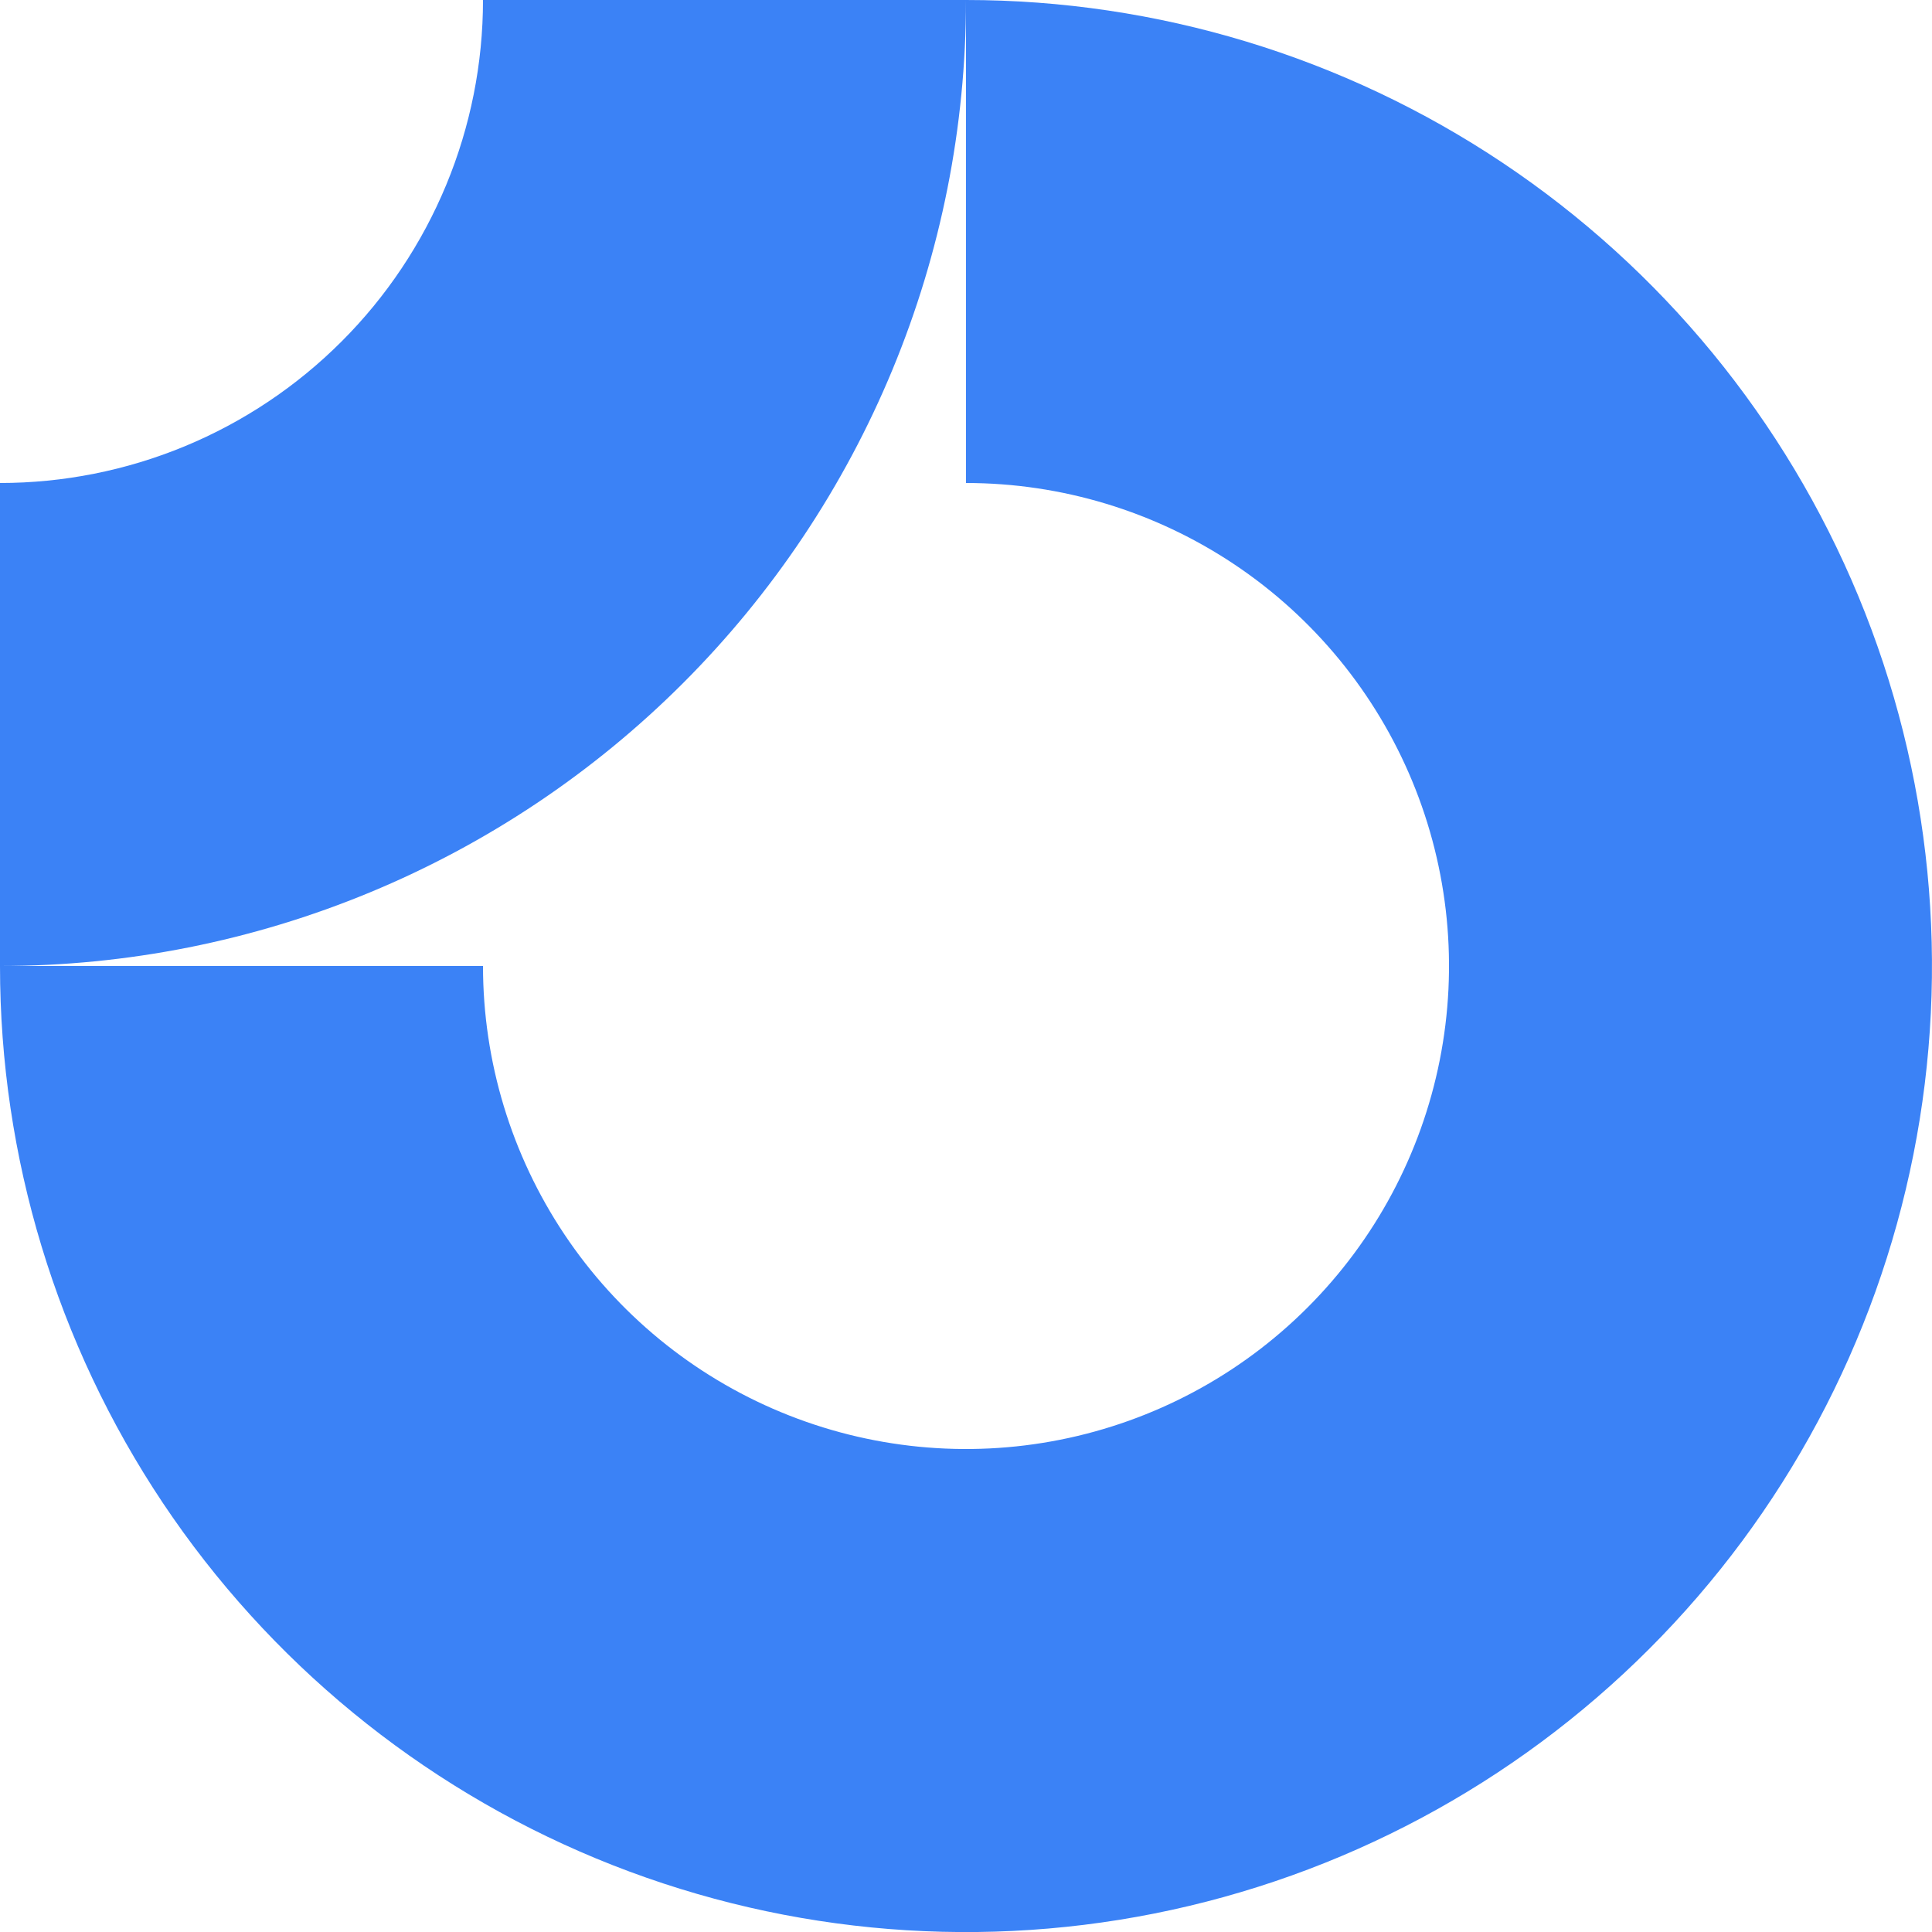
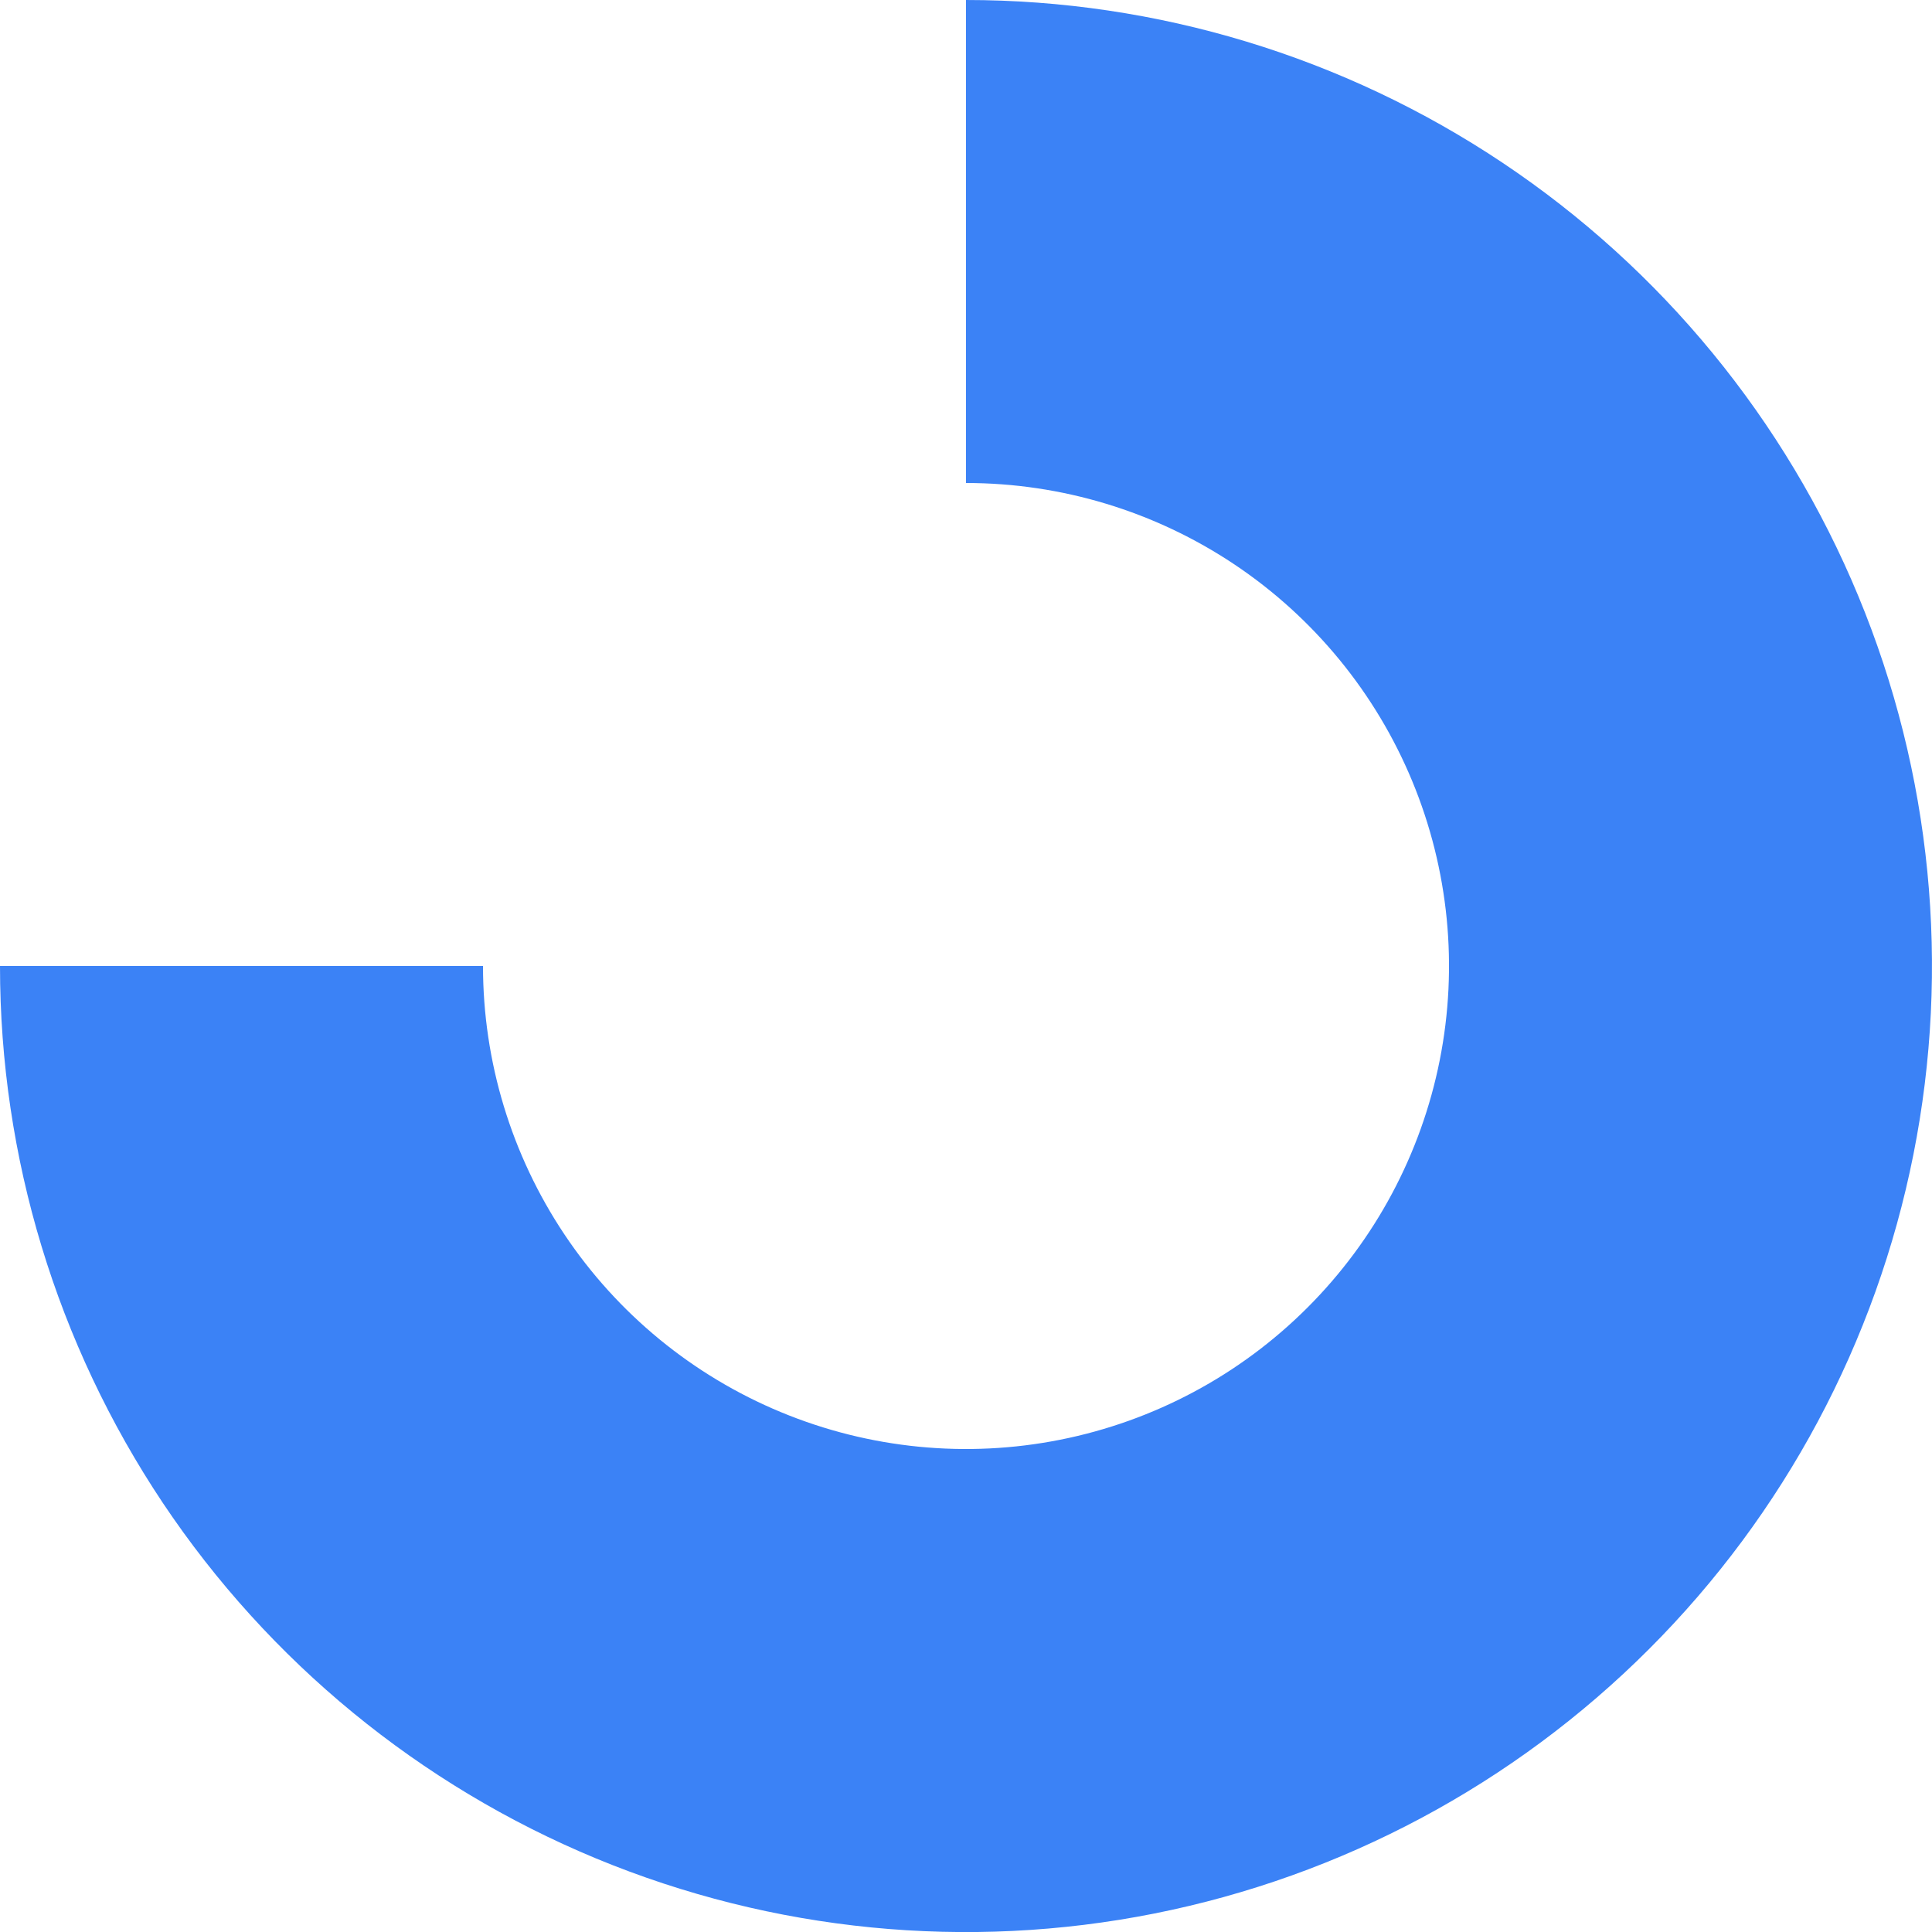
<svg xmlns="http://www.w3.org/2000/svg" width="40" height="40" fill="none" viewBox="0 0 40 40">
  <path fill="#3b82f6" fill-rule="evenodd" d="M25.556 11.685C23.911 10.586 21.978 10 20 10V0c3.956 0 7.822 1.173 11.111 3.371 3.289 2.198 5.852 5.321 7.366 8.976 1.514 3.655 1.91 7.676 1.138 11.556s-2.676 7.443-5.474 10.24c-2.797 2.797-6.361 4.702-10.24 5.474s-7.901.376-11.556-1.138c-3.654-1.514-6.778-4.077-8.976-7.366C1.173 27.822 0 23.956 0 20h10c0 1.978.587 3.911 1.685 5.556 1.099 1.645 2.661 2.926 4.488 3.683 1.827.757 3.838.955 5.778.569 1.94-.386 3.722-1.338 5.12-2.737 1.399-1.399 2.351-3.18 2.737-5.12.386-1.94.188-3.95-.569-5.778-.757-1.827-2.039-3.389-3.683-4.488Z" class="ccustom" clip-rule="evenodd" />
-   <path fill="#3b82f6" fill-rule="evenodd" d="M10 5.2e-7C10 1.313 9.741 2.614 9.239 3.827c-.503 1.213-1.239 2.316-2.168 3.244-.929.929-2.031 1.665-3.244 2.168C2.614 9.741 1.313 10 0 10l-4.3e-7 10C2.626 20 5.227 19.483 7.654 18.478s4.631-2.478 6.488-4.335c1.857-1.857 3.33-4.062 4.335-6.488C19.483 5.227 20 2.626 20-0L10 5.2e-7Z" class="ccustom" clip-rule="evenodd" />
</svg>